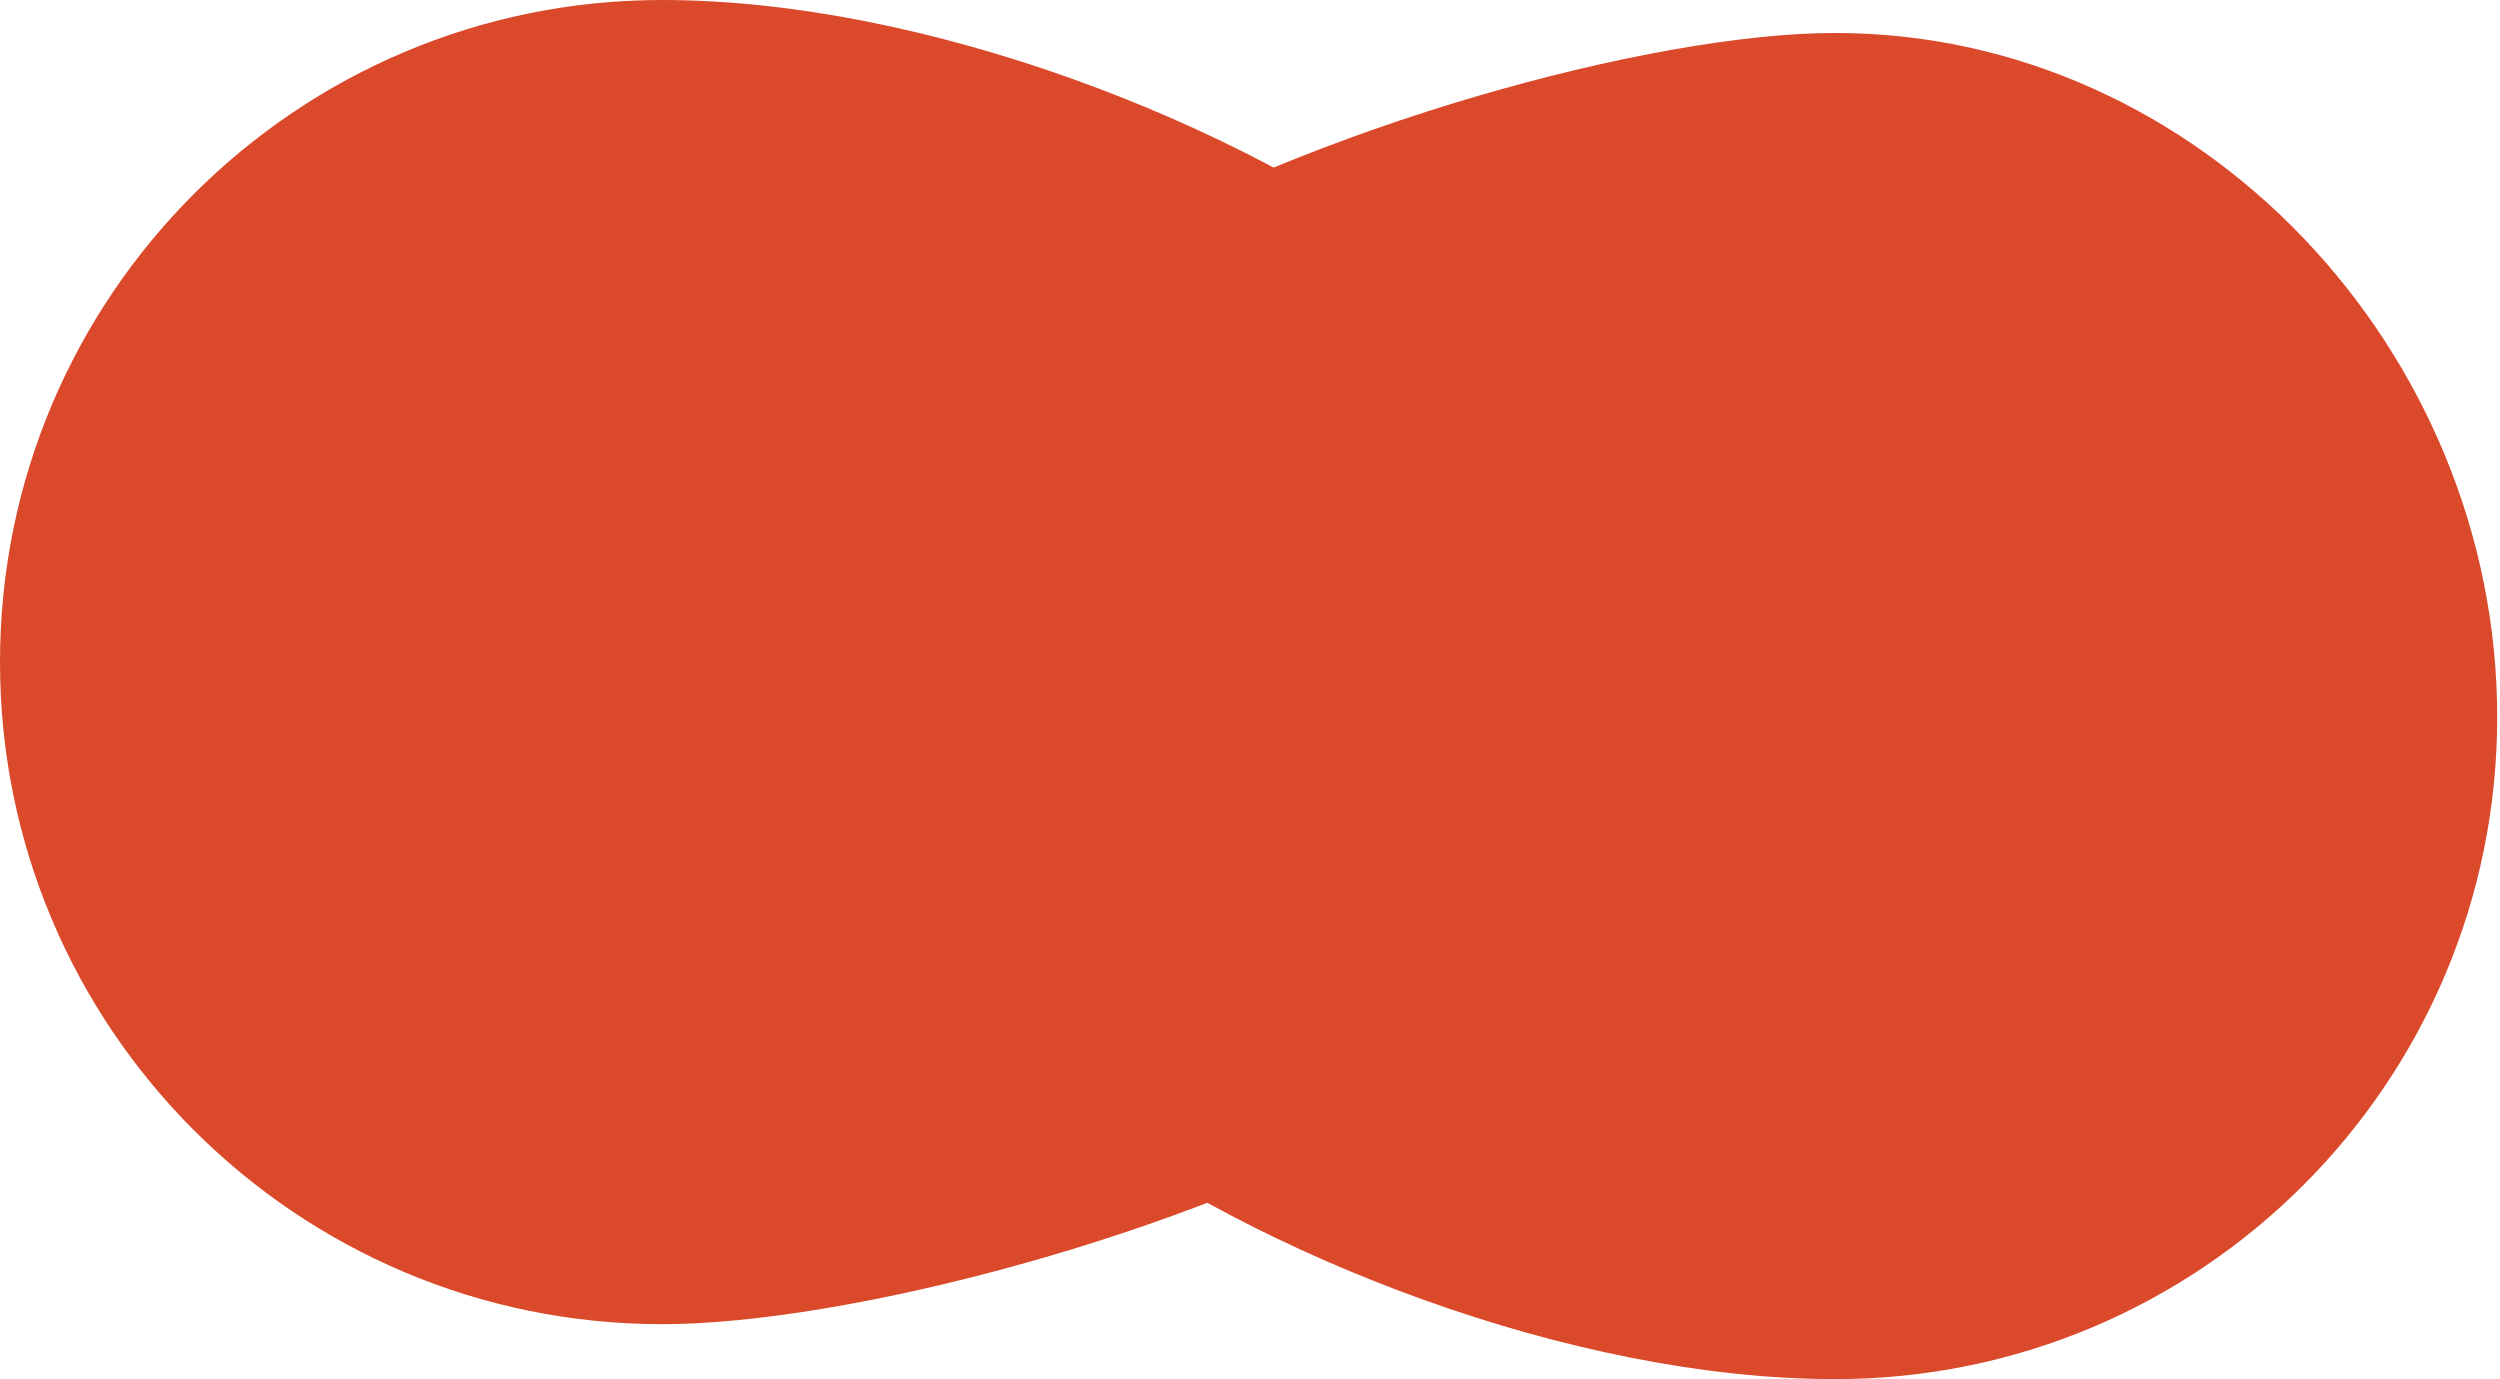
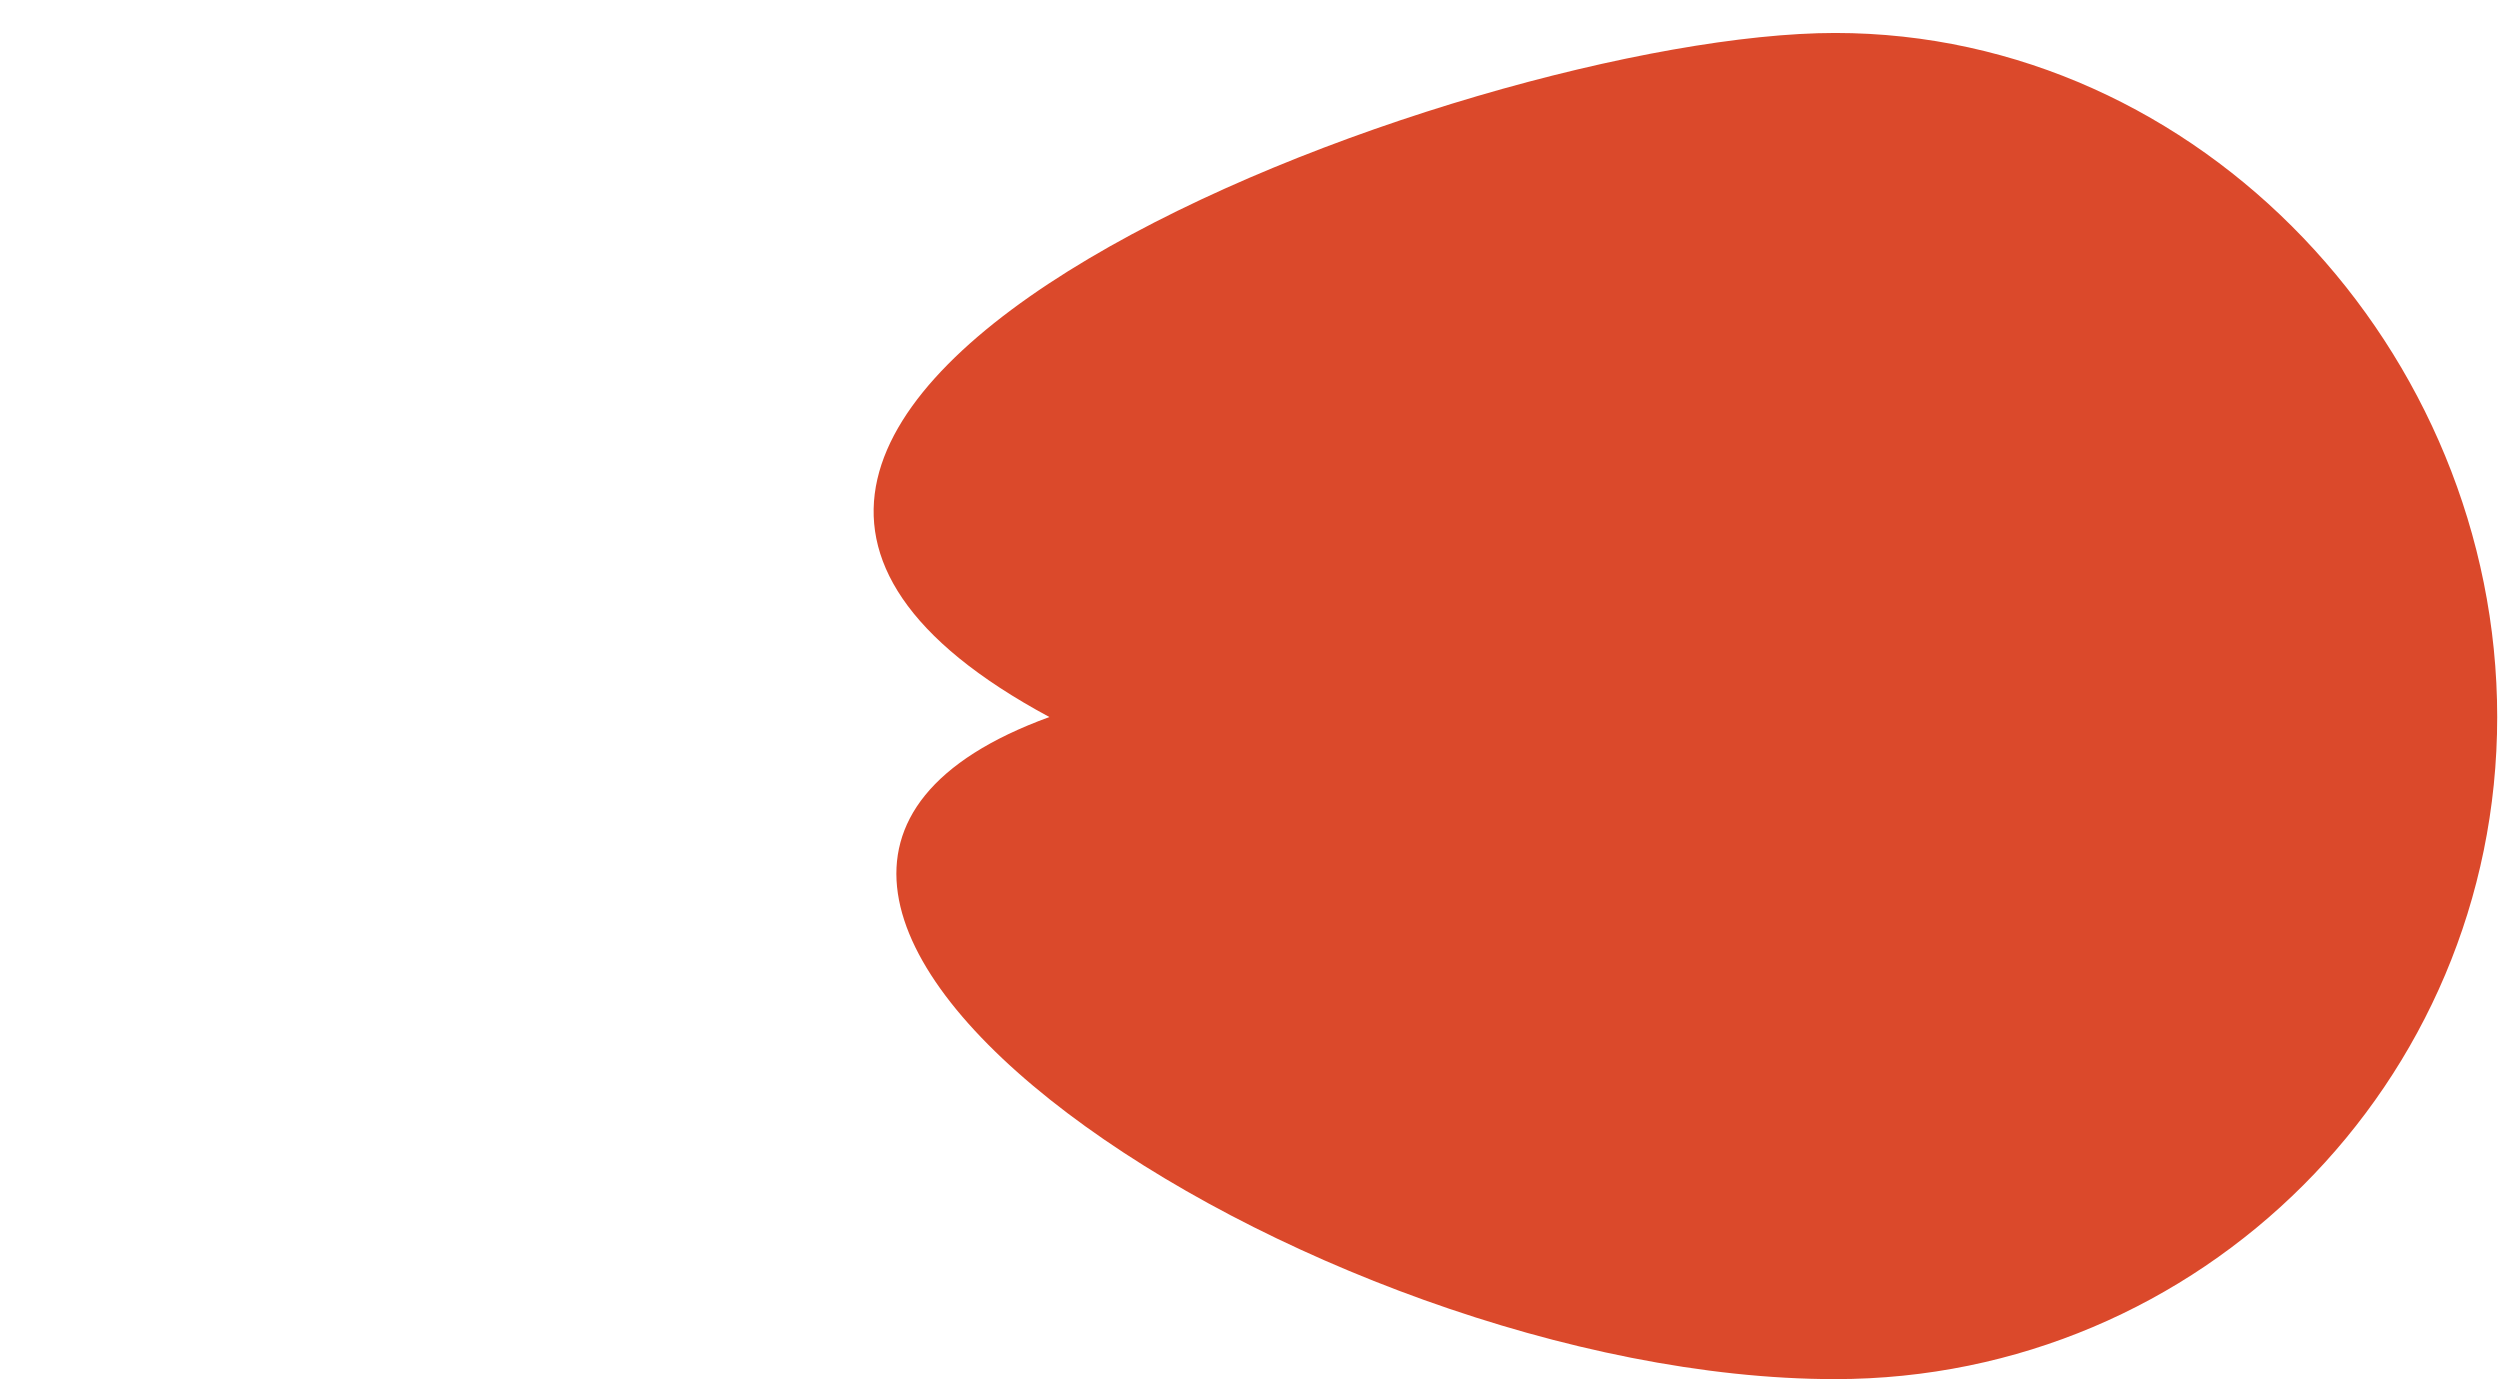
<svg xmlns="http://www.w3.org/2000/svg" width="455" height="251" viewBox="0 0 455 251" fill="none">
-   <path d="M263.5 120.5C368.5 177 187.05 241 120.5 241C53.95 241 0 187.05 0 120.5C0 53.95 53.95 -0 120.5 -0C216 0 350 89 263.5 120.5Z" fill="#DB492B" />
  <path d="M190.991 130.5C85.991 74 267.44 6 333.991 6C400.541 6 454.491 63.95 454.491 130.5C454.491 197.05 400.541 251 333.991 251C238.491 251 104.491 162 190.991 130.5Z" fill="#DB492B" />
</svg>